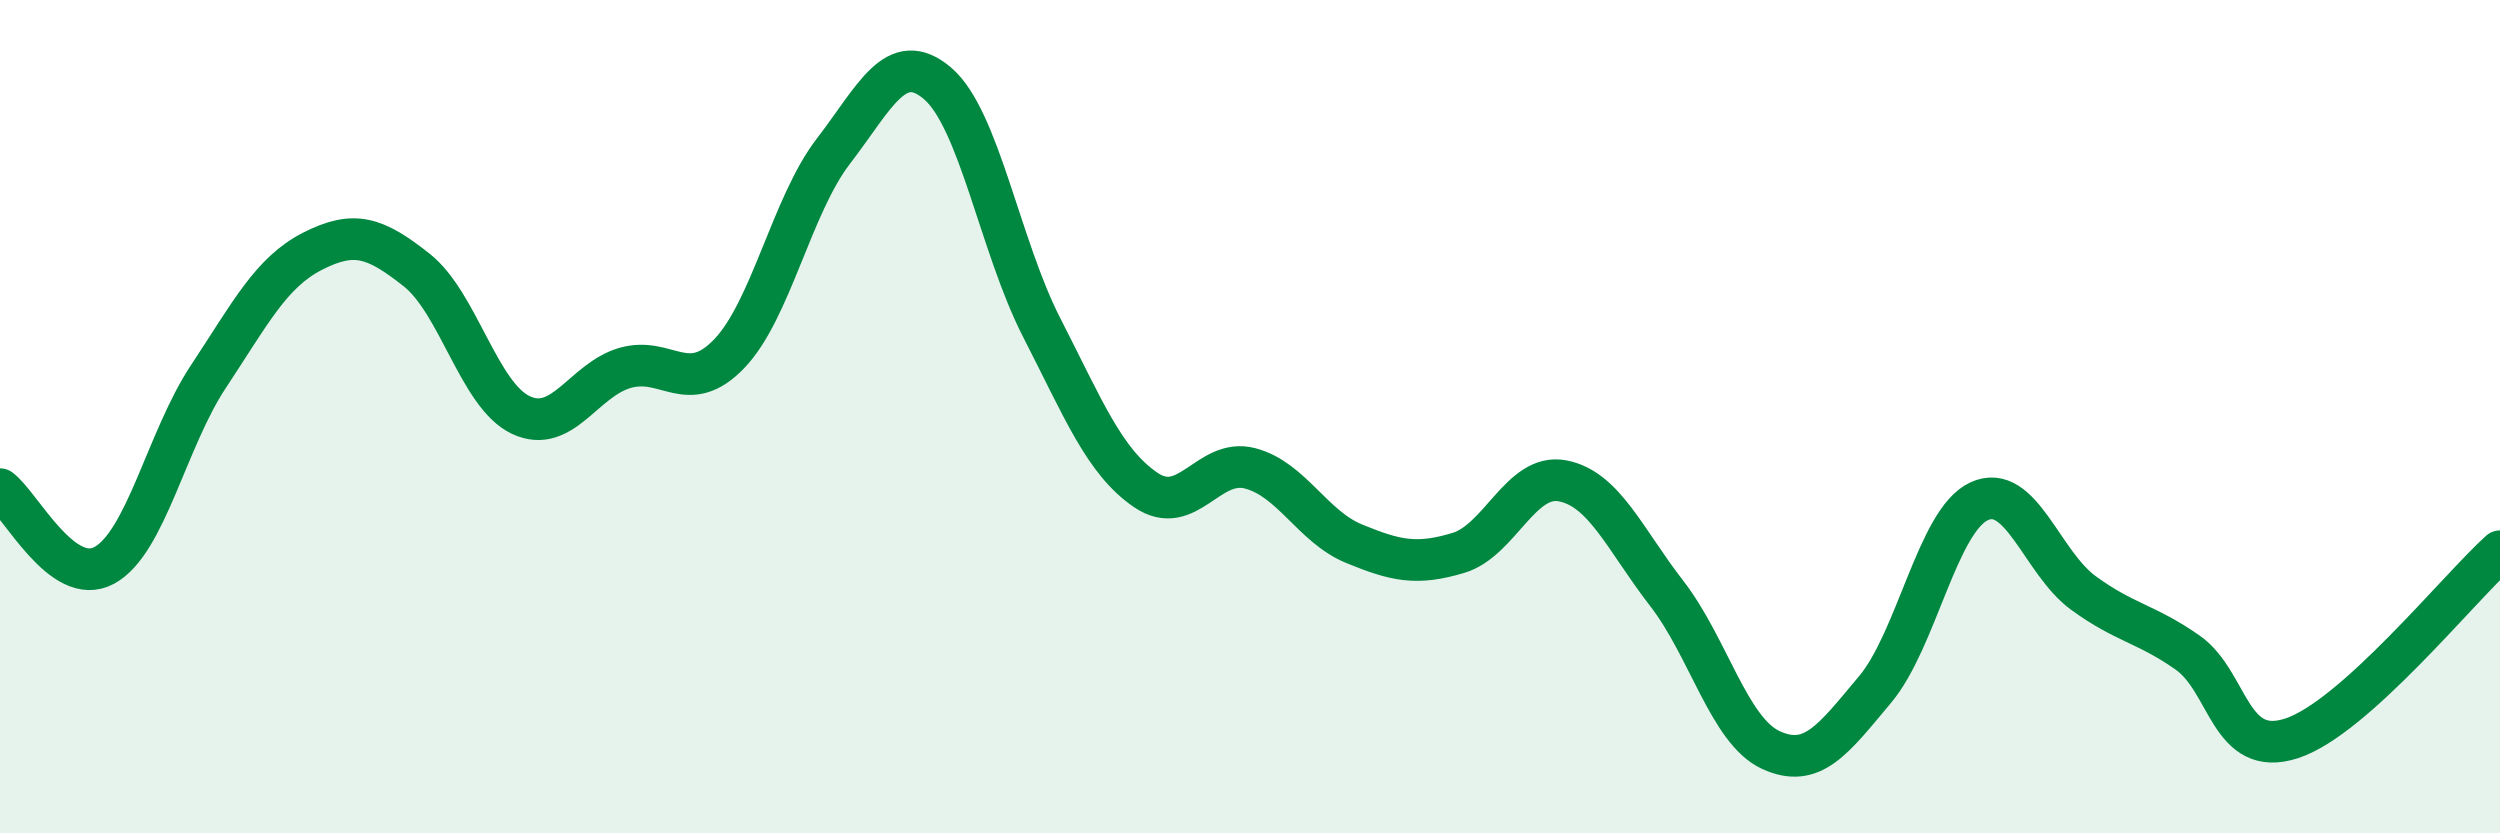
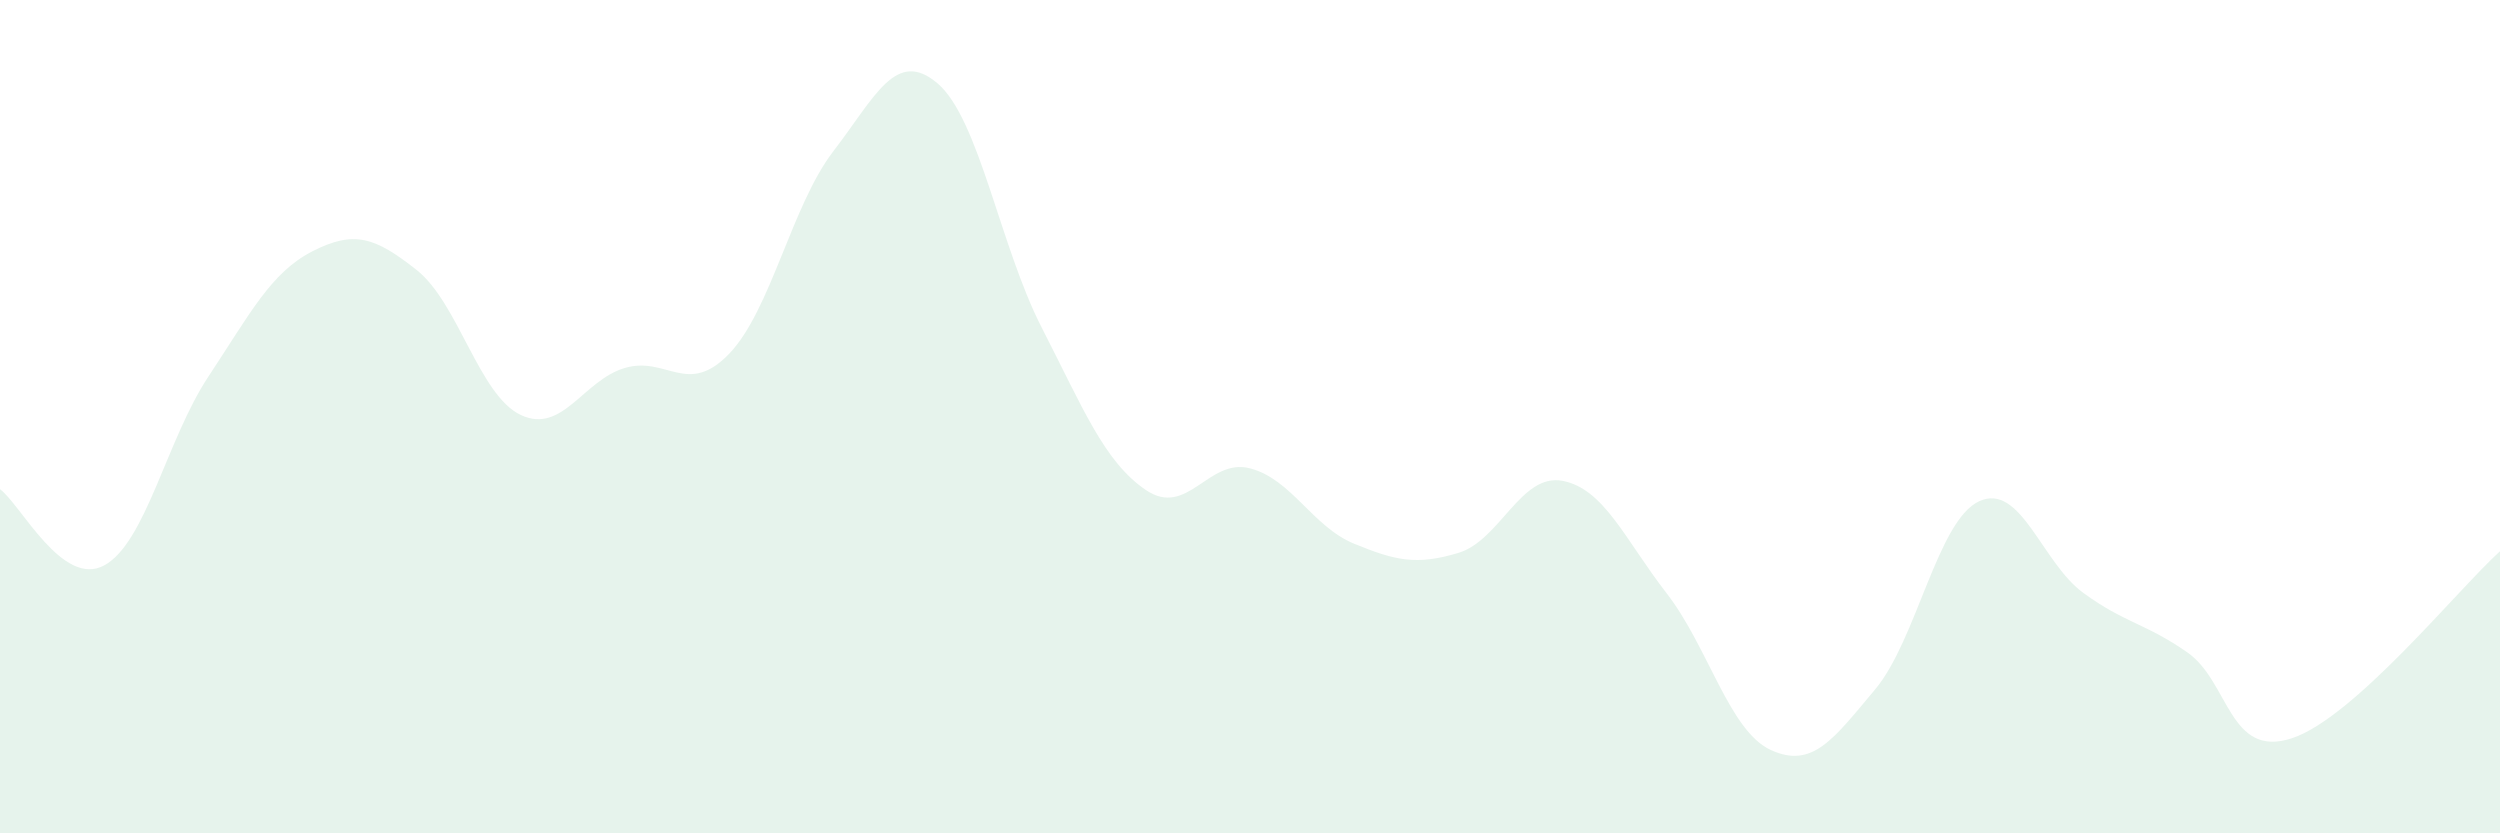
<svg xmlns="http://www.w3.org/2000/svg" width="60" height="20" viewBox="0 0 60 20">
  <path d="M 0,11.74 C 0.5,12.11 1.5,14.11 2.5,13.57 C 3.5,13.03 4,10.55 5,9.04 C 6,7.53 6.5,6.54 7.5,6.03 C 8.5,5.52 9,5.69 10,6.48 C 11,7.27 11.5,9.49 12.5,9.96 C 13.5,10.43 14,9.12 15,8.83 C 16,8.54 16.5,9.53 17.5,8.49 C 18.5,7.45 19,4.93 20,3.63 C 21,2.33 21.5,1.15 22.5,2 C 23.5,2.85 24,5.91 25,7.86 C 26,9.81 26.5,11.08 27.5,11.76 C 28.5,12.44 29,10.98 30,11.24 C 31,11.5 31.5,12.64 32.5,13.05 C 33.5,13.46 34,13.57 35,13.27 C 36,12.97 36.5,11.35 37.5,11.54 C 38.5,11.73 39,12.95 40,14.24 C 41,15.53 41.5,17.54 42.5,18 C 43.5,18.46 44,17.74 45,16.55 C 46,15.36 46.5,12.49 47.5,12.03 C 48.5,11.57 49,13.5 50,14.23 C 51,14.96 51.5,14.96 52.5,15.66 C 53.5,16.36 53.5,18.21 55,17.72 C 56.5,17.23 59,14.13 60,13.23L60 20L0 20Z" fill="#008740" opacity="0.1" stroke-linecap="round" stroke-linejoin="round" />
-   <path d="M 0,11.74 C 0.5,12.11 1.5,14.11 2.5,13.57 C 3.5,13.03 4,10.55 5,9.04 C 6,7.53 6.5,6.54 7.5,6.03 C 8.5,5.52 9,5.69 10,6.48 C 11,7.27 11.5,9.49 12.5,9.96 C 13.5,10.43 14,9.12 15,8.83 C 16,8.54 16.5,9.53 17.5,8.49 C 18.5,7.45 19,4.93 20,3.63 C 21,2.33 21.5,1.15 22.5,2 C 23.5,2.85 24,5.91 25,7.86 C 26,9.81 26.5,11.08 27.5,11.76 C 28.5,12.44 29,10.98 30,11.24 C 31,11.5 31.5,12.64 32.5,13.05 C 33.5,13.46 34,13.57 35,13.27 C 36,12.97 36.5,11.35 37.5,11.54 C 38.5,11.73 39,12.95 40,14.24 C 41,15.53 41.5,17.54 42.5,18 C 43.5,18.46 44,17.74 45,16.55 C 46,15.36 46.5,12.49 47.5,12.03 C 48.5,11.57 49,13.5 50,14.23 C 51,14.96 51.5,14.96 52.5,15.66 C 53.5,16.36 53.5,18.21 55,17.72 C 56.5,17.23 59,14.13 60,13.23" stroke="#008740" stroke-width="1" fill="none" stroke-linecap="round" stroke-linejoin="round" />
</svg>